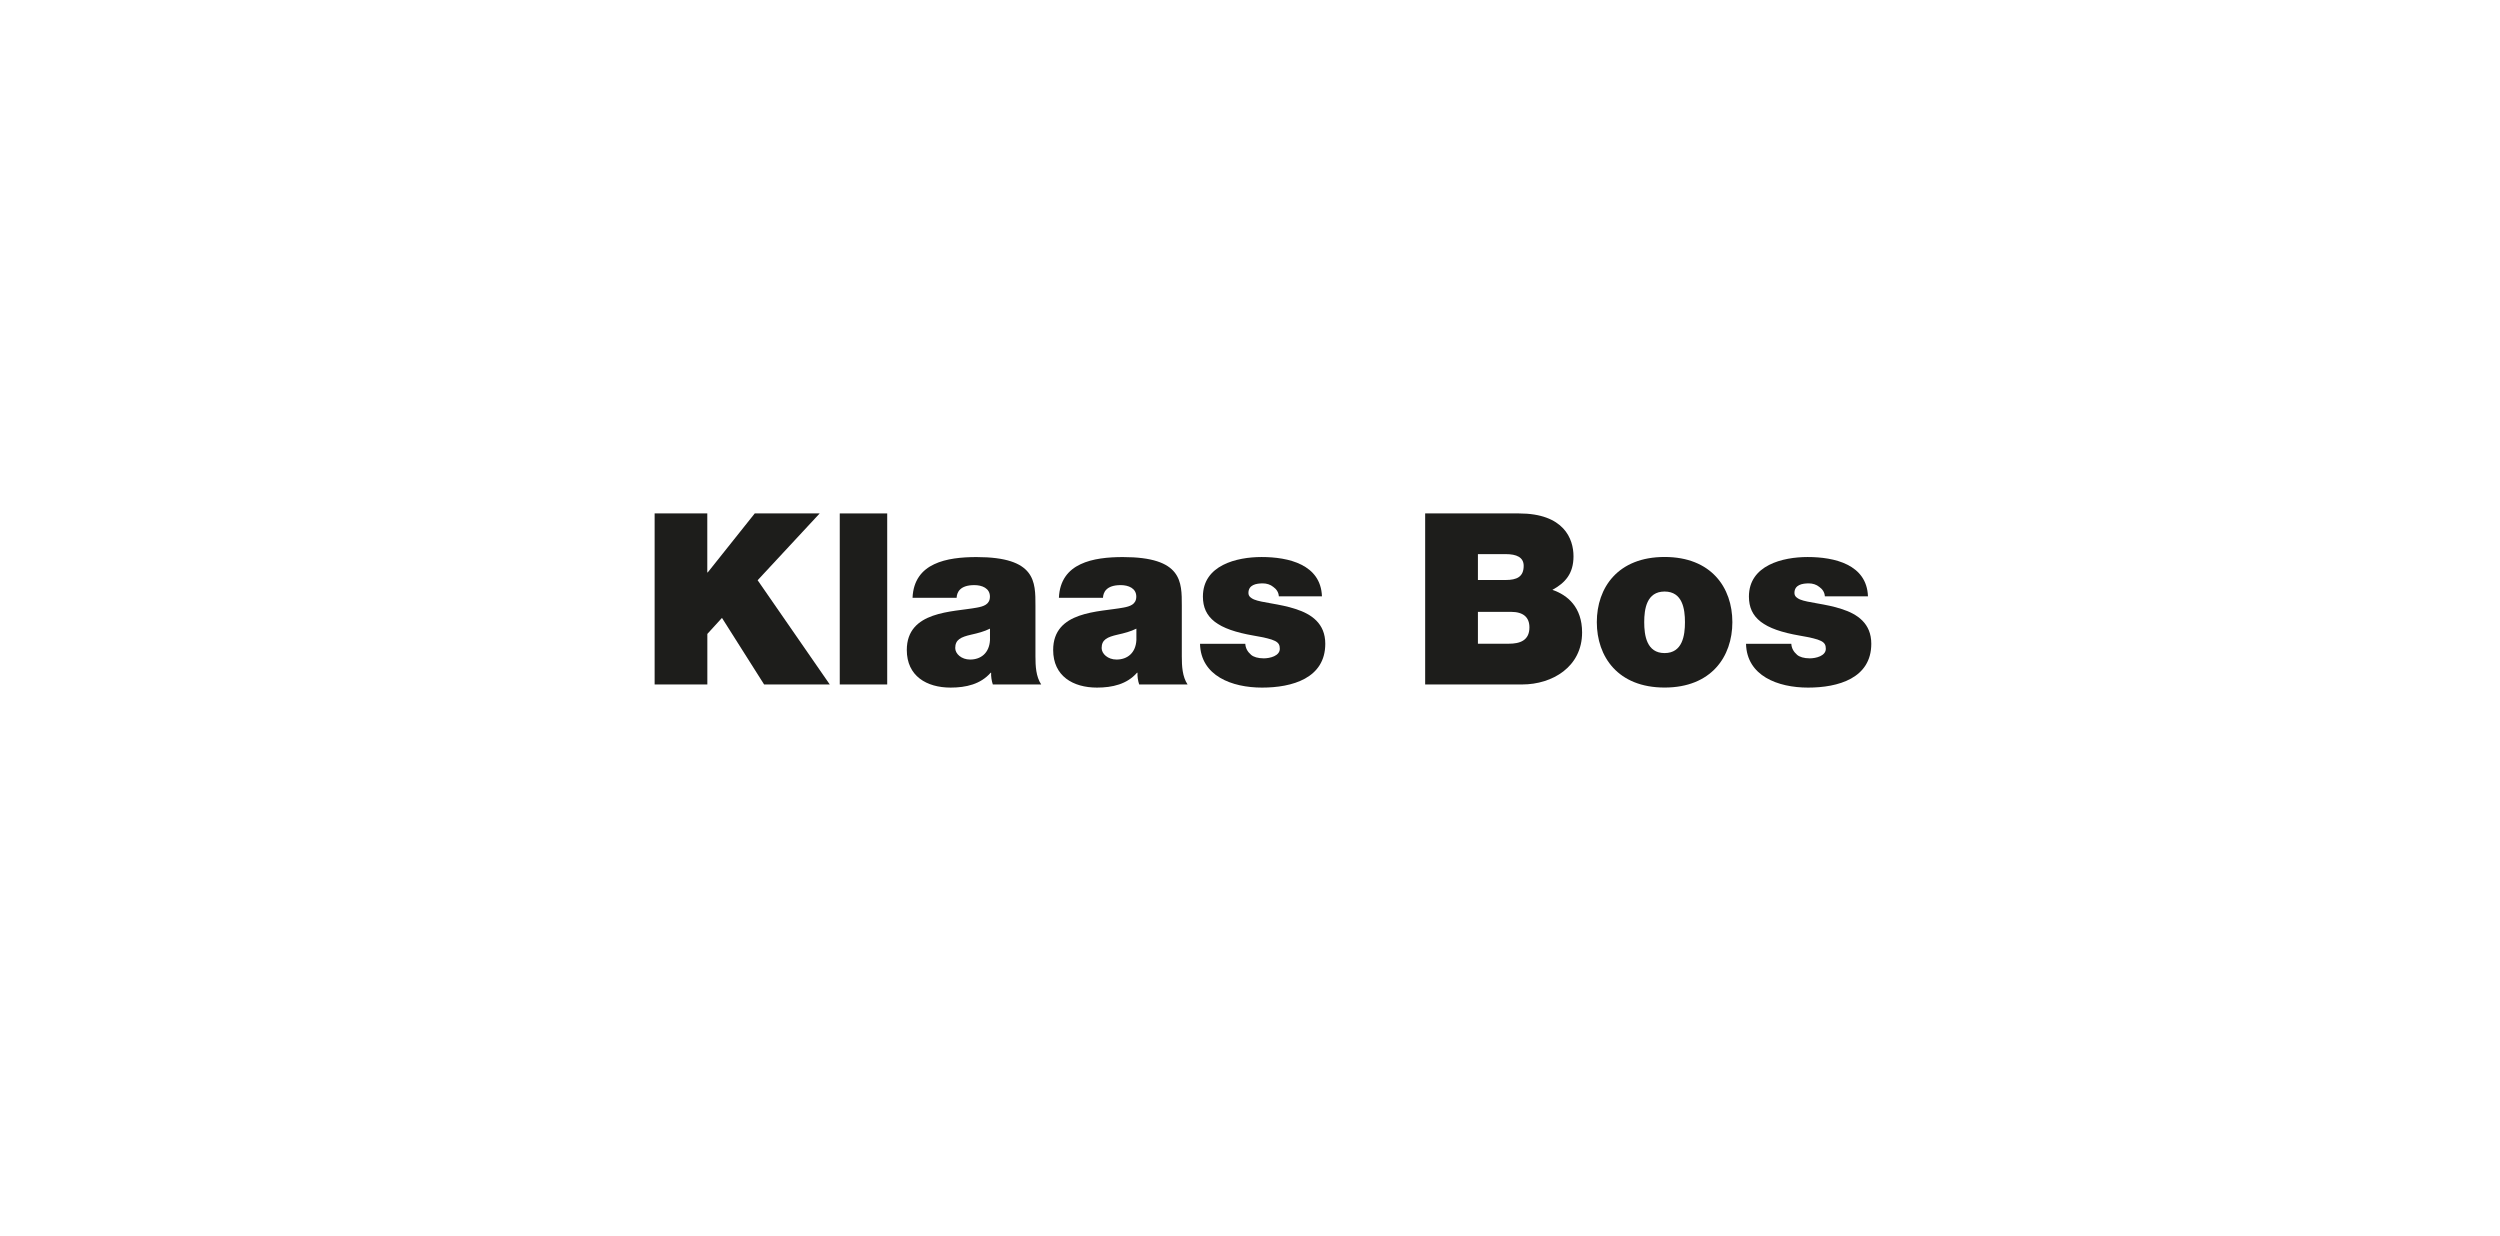
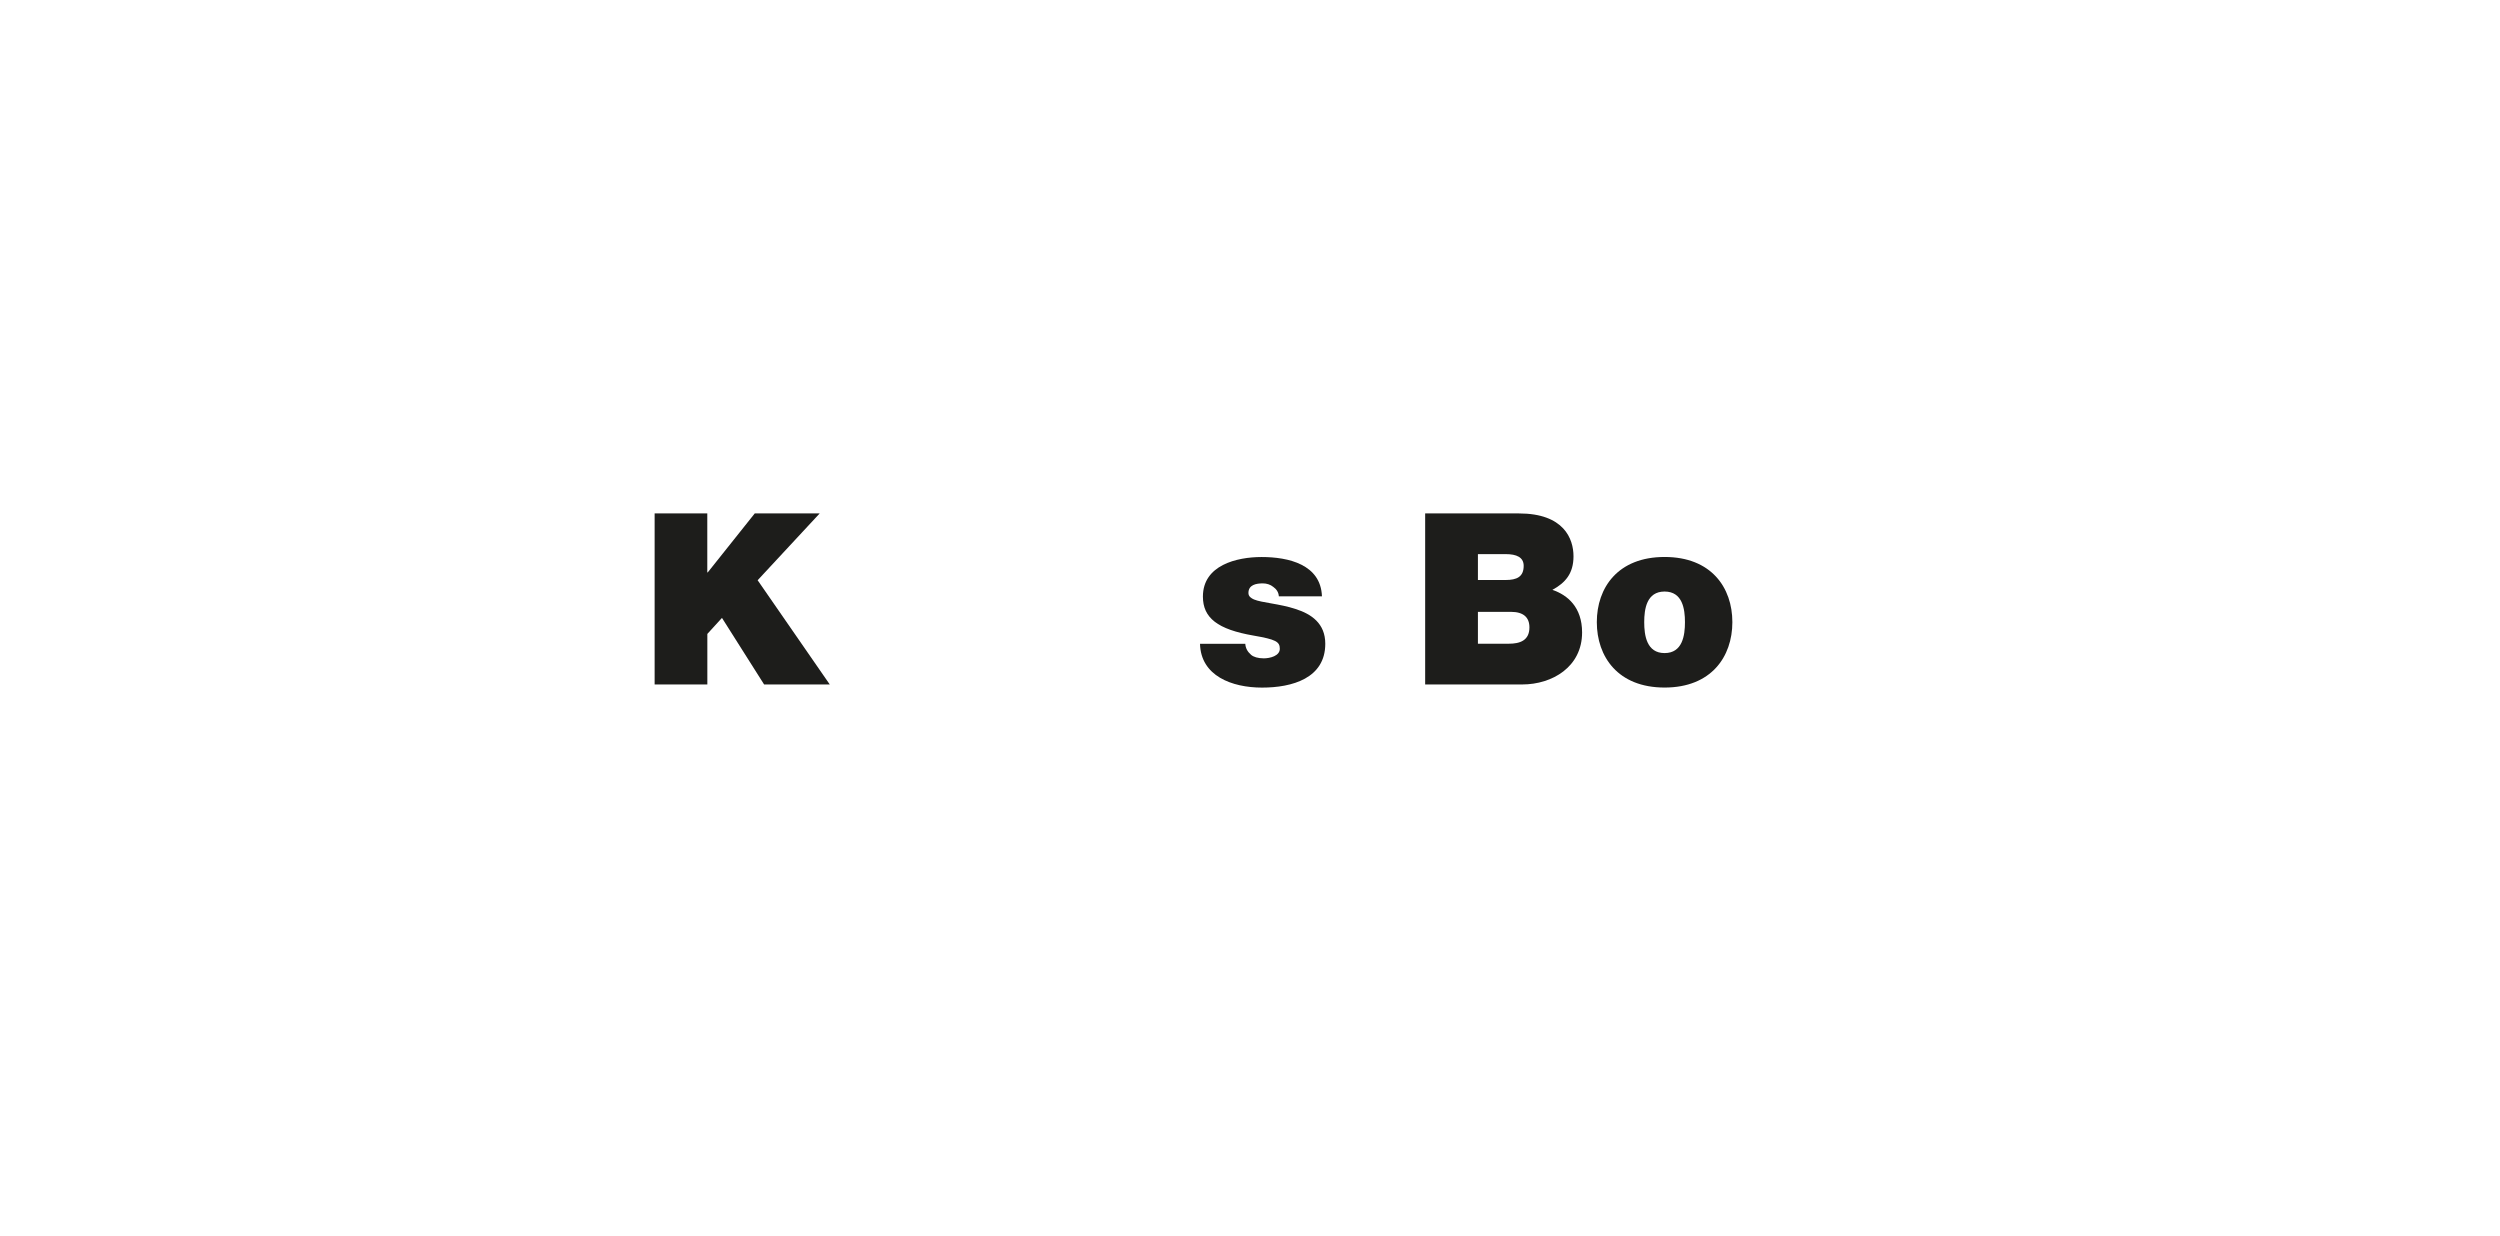
<svg xmlns="http://www.w3.org/2000/svg" viewBox="0 0 517.89 256.02">
  <g fill="#1d1d1b">
    <path d="m135.6 106.36h10.92v12.21h.1l9.73-12.21h13.45l-12.85 13.84 14.94 21.59h-13.6l-8.73-13.79-3.03 3.32v10.47h-10.92v-35.43z" />
-     <path d="m173.96 106.36h9.83v35.43h-9.83z" />
-     <path d="m214.5 136.03c0 1.93.1 4.12 1.19 5.76h-10.02c-.25-.7-.4-1.74-.35-2.43h-.1c-2.08 2.38-5.11 3.08-8.29 3.08-4.96 0-9.08-2.38-9.08-7.79 0-8.14 9.53-7.84 14.54-8.78 1.34-.25 2.68-.64 2.68-2.28 0-1.74-1.64-2.38-3.23-2.38-3.03 0-3.62 1.54-3.67 2.63h-9.13c.15-3.62 1.94-5.76 4.47-6.95 2.48-1.19 5.76-1.49 8.78-1.49 12.31 0 12.21 5.11 12.21 10.07v10.57zm-9.43-5.8c-1.19.6-2.53.94-3.87 1.24-2.18.5-3.32 1.04-3.32 2.78 0 1.19 1.29 2.38 3.08 2.38 2.23 0 3.97-1.34 4.12-4.02v-2.38z" />
-     <path d="m244.82 136.03c0 1.93.1 4.12 1.19 5.76h-10.02c-.25-.7-.4-1.74-.35-2.43h-.1c-2.08 2.38-5.11 3.08-8.29 3.08-4.96 0-9.08-2.38-9.08-7.79 0-8.14 9.53-7.84 14.54-8.78 1.34-.25 2.68-.64 2.68-2.28 0-1.74-1.64-2.38-3.23-2.38-3.03 0-3.62 1.54-3.67 2.63h-9.13c.15-3.62 1.94-5.76 4.47-6.95 2.48-1.19 5.76-1.49 8.78-1.49 12.31 0 12.21 5.11 12.21 10.07v10.57zm-9.42-5.8c-1.19.6-2.53.94-3.87 1.24-2.18.5-3.32 1.04-3.32 2.78 0 1.19 1.29 2.38 3.08 2.38 2.23 0 3.97-1.34 4.12-4.02v-2.38z" />
    <path d="m264.92 123.53c-.05-.84-.5-1.49-1.14-1.94-.6-.5-1.39-.74-2.18-.74-1.39 0-2.98.3-2.98 1.99 0 .74.6 1.09 1.14 1.34 1.64.69 5.36.89 8.63 1.98 3.27 1.04 6.15 2.98 6.15 7.2 0 7.14-6.85 9.08-13.1 9.08s-12.7-2.43-12.85-9.08h9.38c.05.89.45 1.64 1.19 2.28.5.45 1.44.74 2.63.74 1.29 0 3.33-.5 3.33-1.98s-.84-1.94-5.41-2.73c-7.49-1.29-10.52-3.67-10.52-8.09 0-6.5 7-8.19 12.16-8.19 5.56 0 12.26 1.54 12.5 8.14z" />
    <path d="m295.25 106.36h19.4c9.33 0 11.31 5.26 11.31 8.88s-1.74 5.51-4.37 6.95c3.18 1.09 6.15 3.62 6.15 8.83 0 7.1-6.15 10.77-12.41 10.77h-20.1v-35.43zm10.91 13.79h5.76c2.28 0 3.72-.65 3.72-2.93 0-1.79-1.49-2.43-3.72-2.43h-5.76zm0 13.2h6.4c2.28 0 4.27-.65 4.27-3.38 0-2.08-1.24-3.22-3.82-3.22h-6.85z" />
    <path d="m344.83 142.43c-9.68 0-14.04-6.4-14.04-13.55s4.37-13.5 14.04-13.5 14.04 6.35 14.04 13.5-4.37 13.55-14.04 13.55zm0-19.89c-3.72 0-4.22 3.62-4.22 6.35s.5 6.4 4.22 6.4 4.22-3.67 4.22-6.4-.5-6.35-4.22-6.35z" />
-     <path d="m378.03 123.53c-.05-.84-.5-1.49-1.14-1.94-.6-.5-1.39-.74-2.18-.74-1.39 0-2.98.3-2.98 1.99 0 .74.6 1.09 1.14 1.34 1.64.69 5.36.89 8.63 1.98 3.28 1.04 6.15 2.98 6.15 7.2 0 7.14-6.85 9.08-13.1 9.08s-12.7-2.43-12.85-9.08h9.38c.05.89.45 1.64 1.19 2.28.5.45 1.44.74 2.63.74 1.29 0 3.33-.5 3.33-1.98s-.84-1.94-5.41-2.73c-7.49-1.29-10.52-3.67-10.52-8.09 0-6.5 7-8.19 12.16-8.19 5.56 0 12.26 1.54 12.5 8.14z" />
  </g>
</svg>